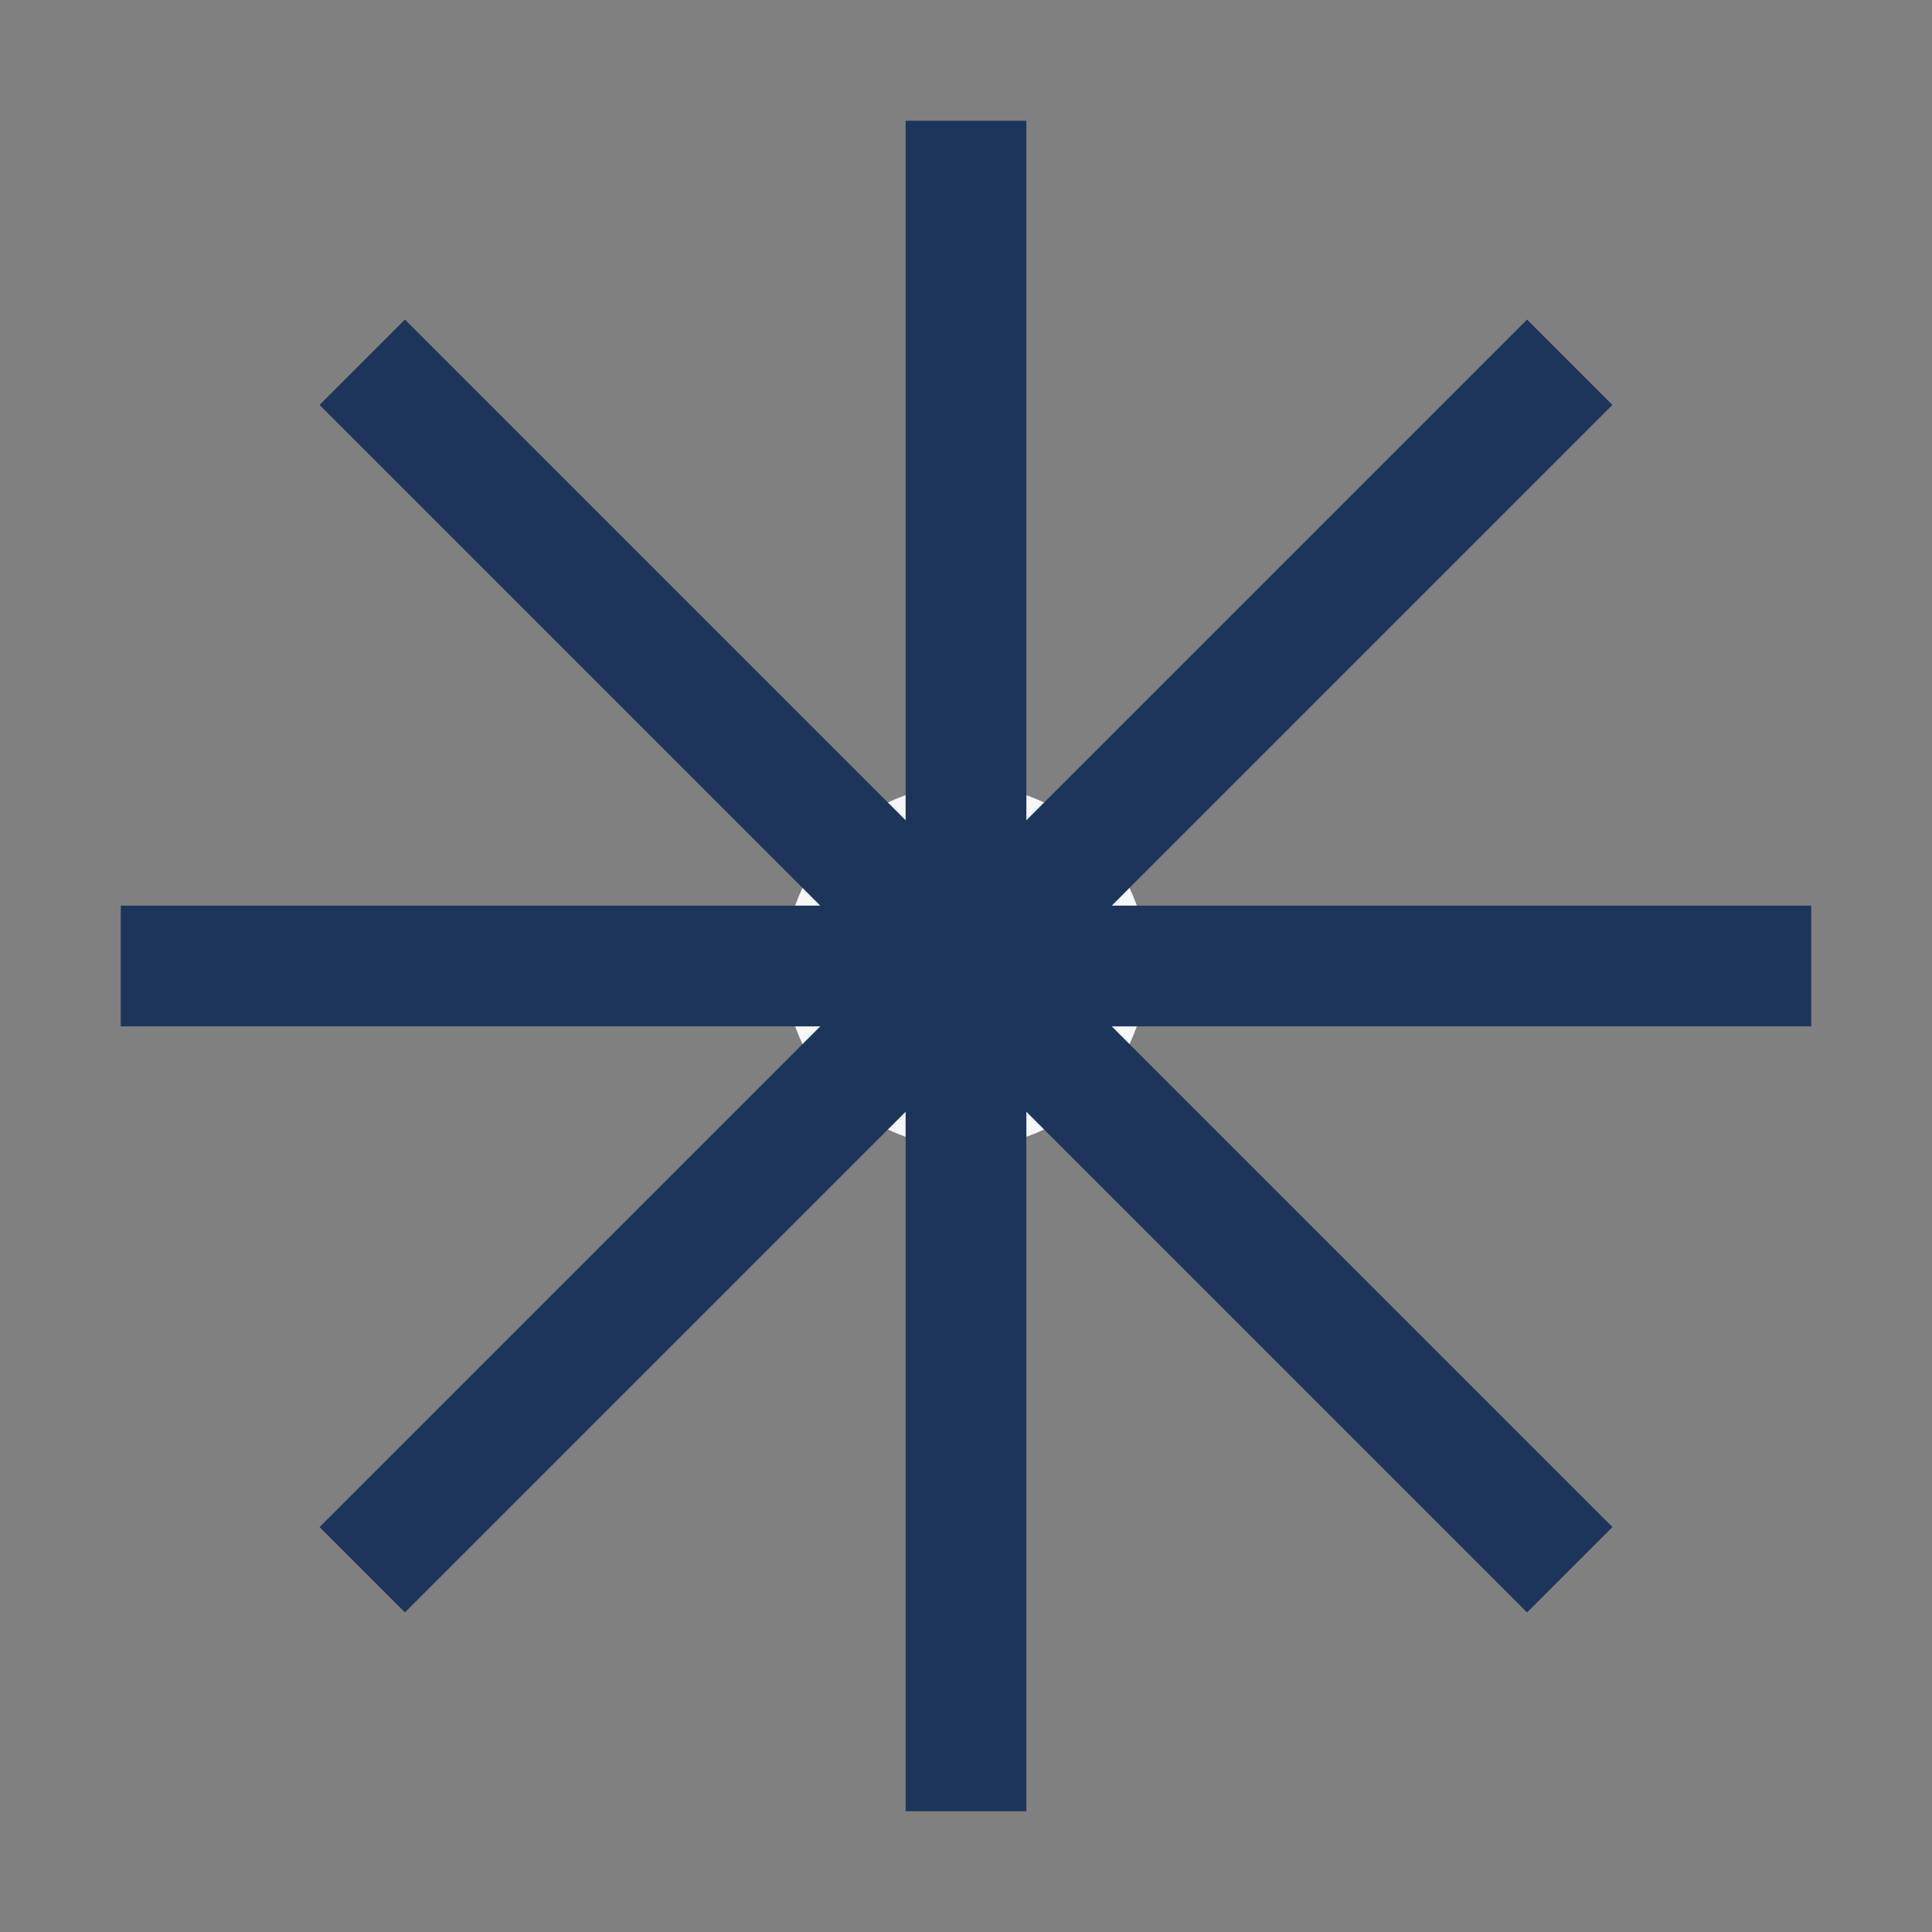
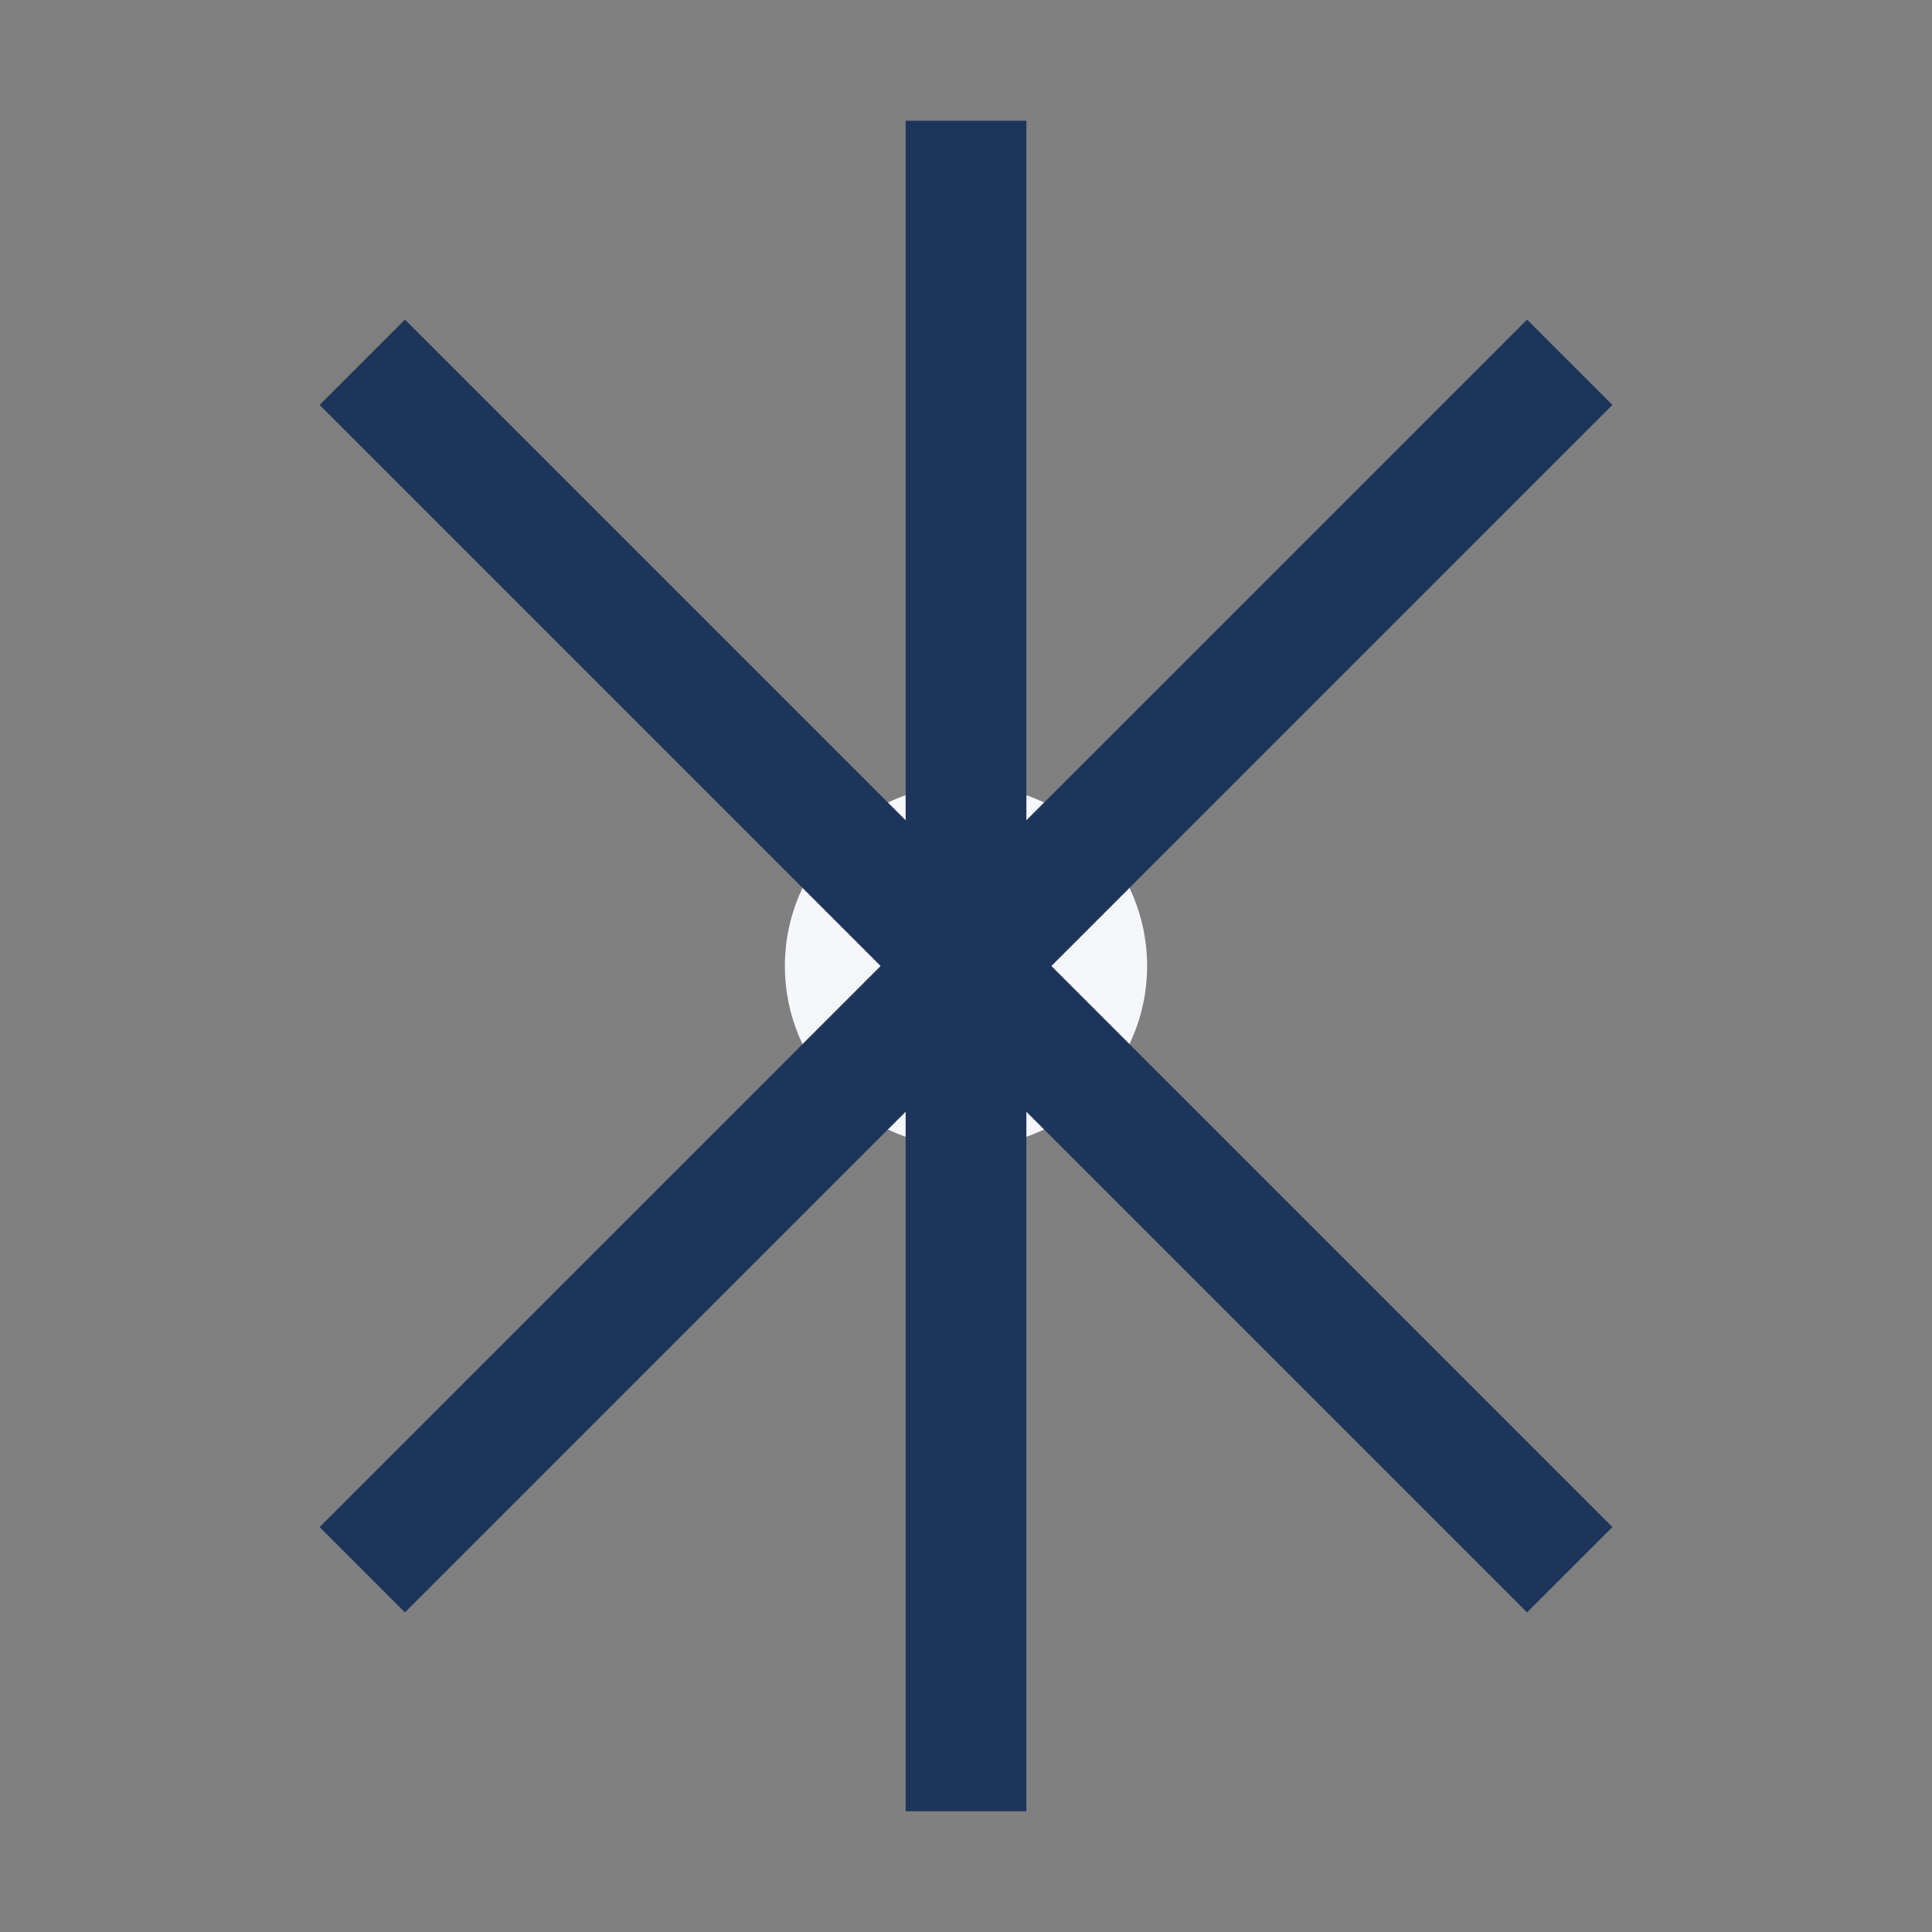
<svg xmlns="http://www.w3.org/2000/svg" width="32" height="32" viewBox="0 0 32 32">
  <rect x="0" y="0" width="32" height="32" fill="#808080" stroke="none" />
  <circle cx="16" cy="16" r="3" fill="#F5F7FA" />
  <g stroke="#1E355B" stroke-width="2">
    <line x1="16" y1="2" x2="16" y2="30" />
-     <line x1="2" y1="16" x2="30" y2="16" />
    <line x1="6" y1="6" x2="26" y2="26" />
    <line x1="26" y1="6" x2="6" y2="26" />
  </g>
</svg>